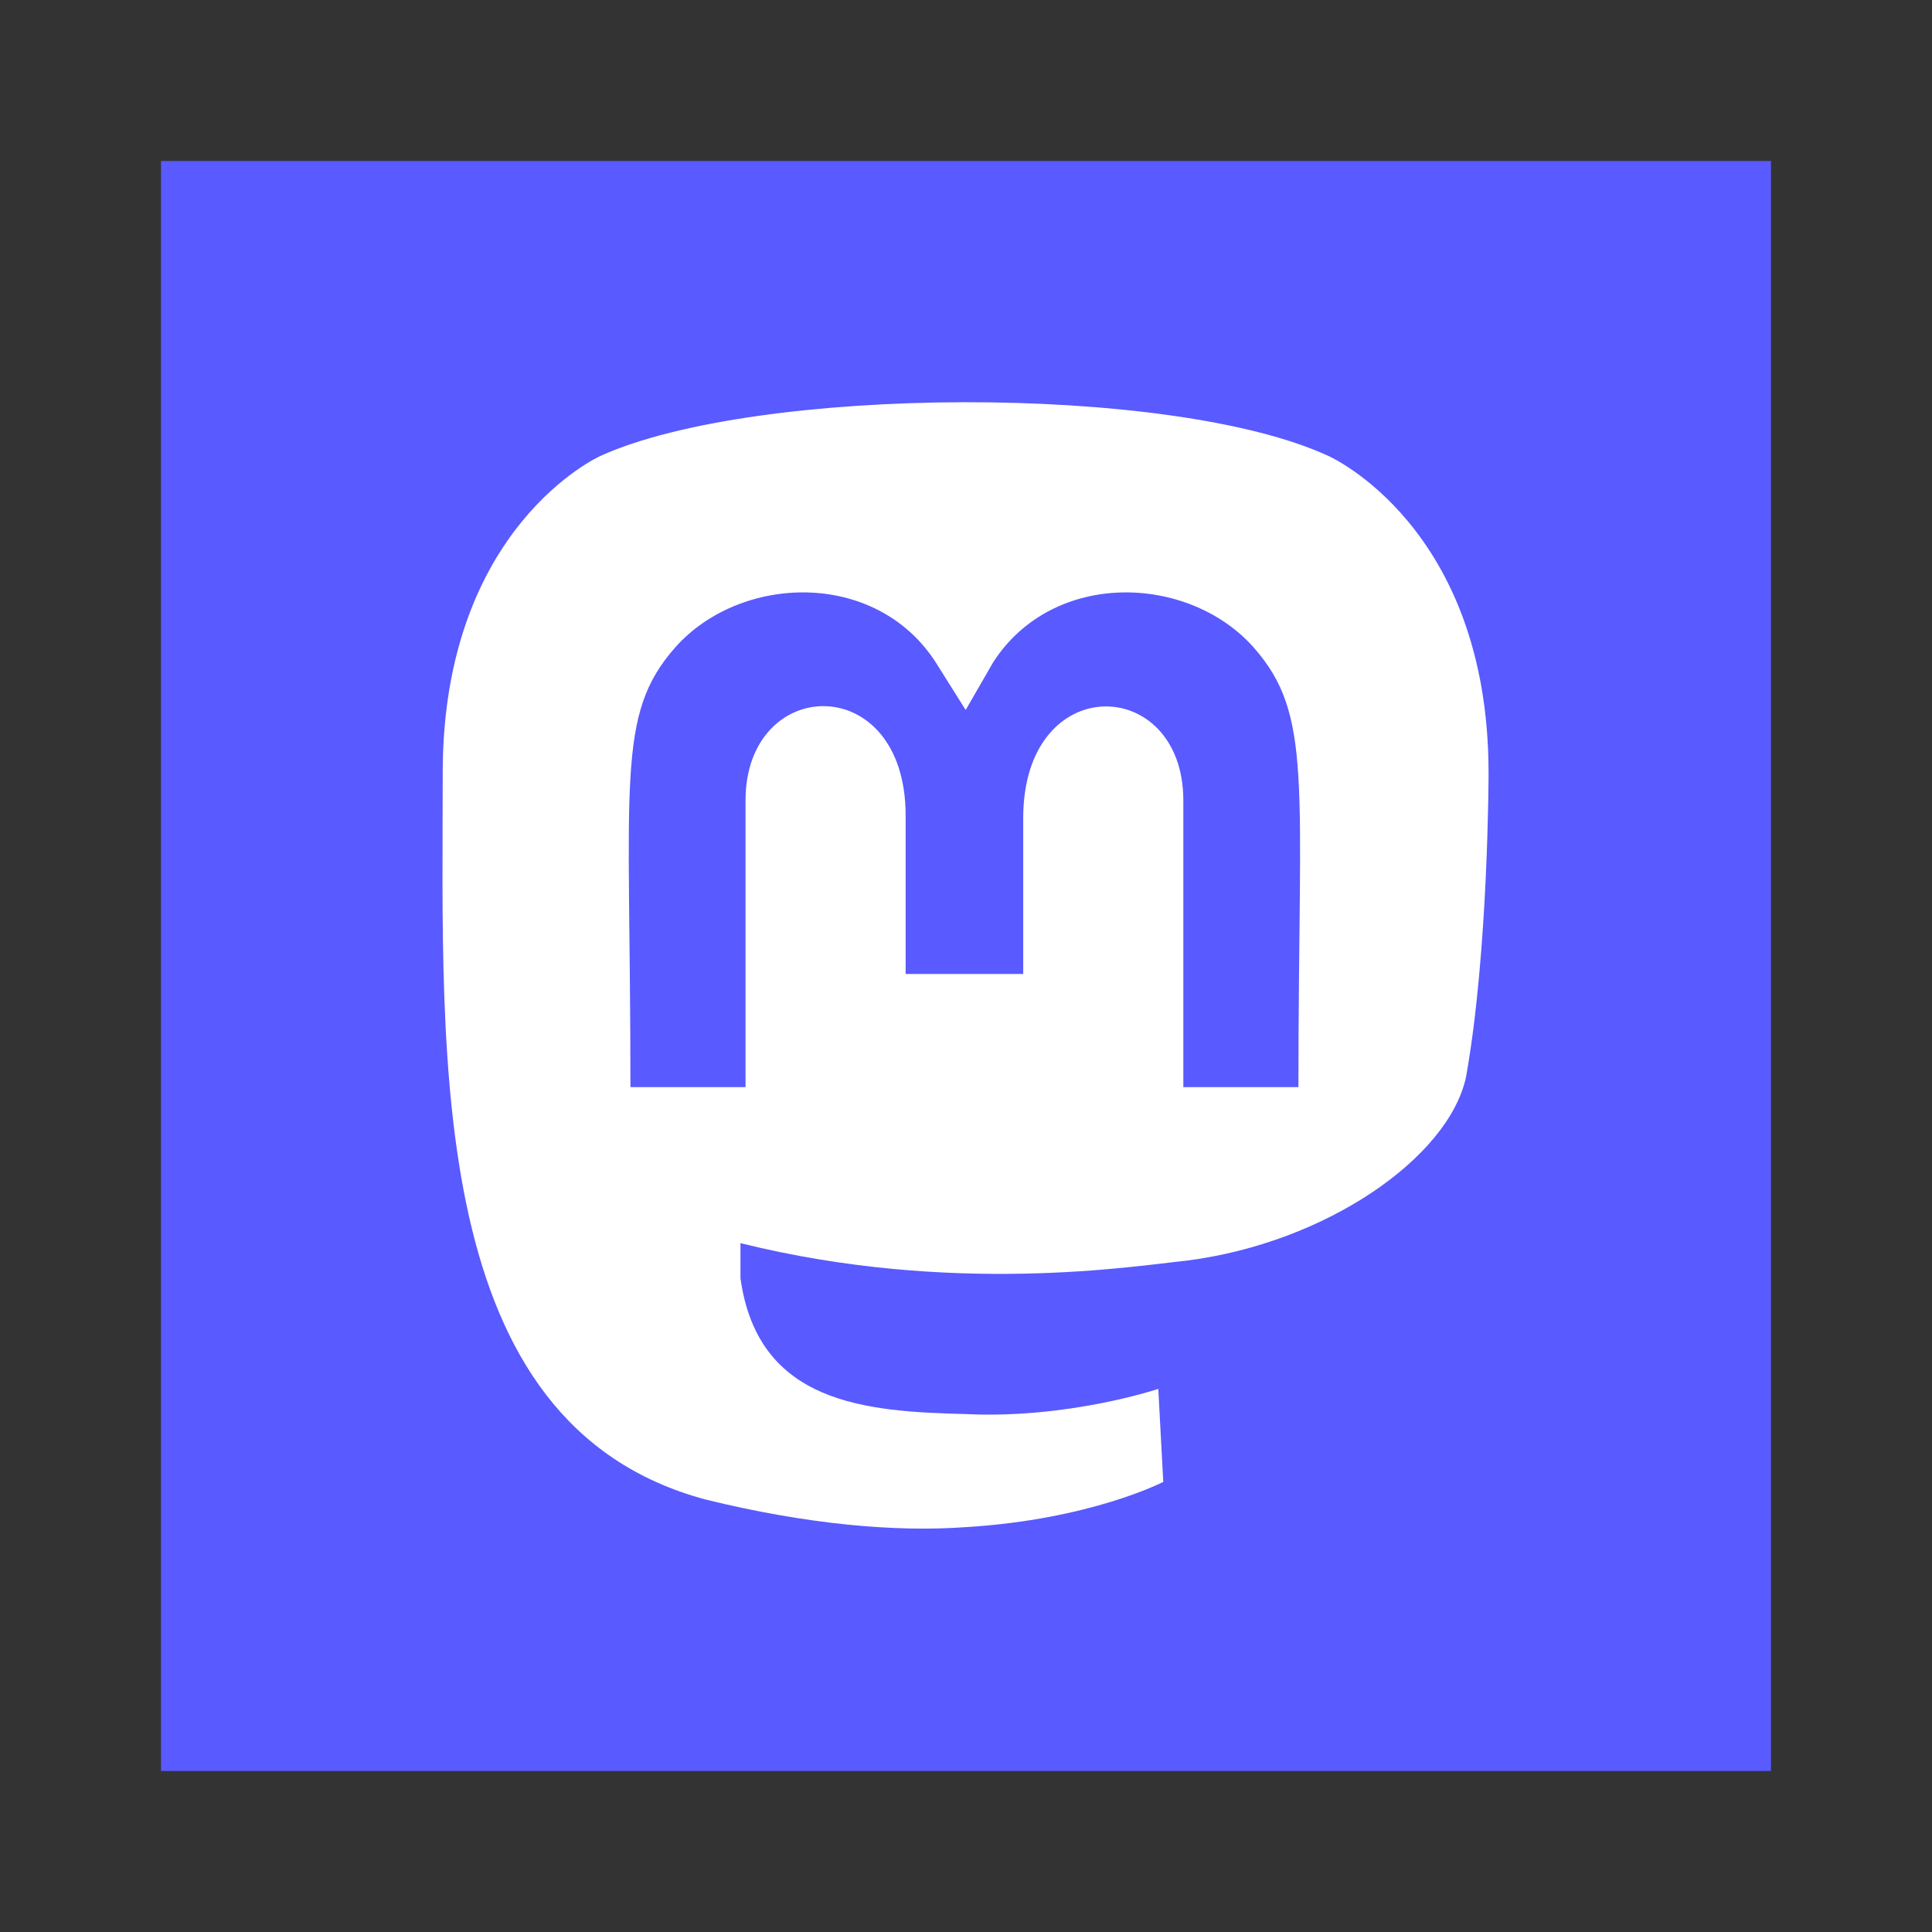
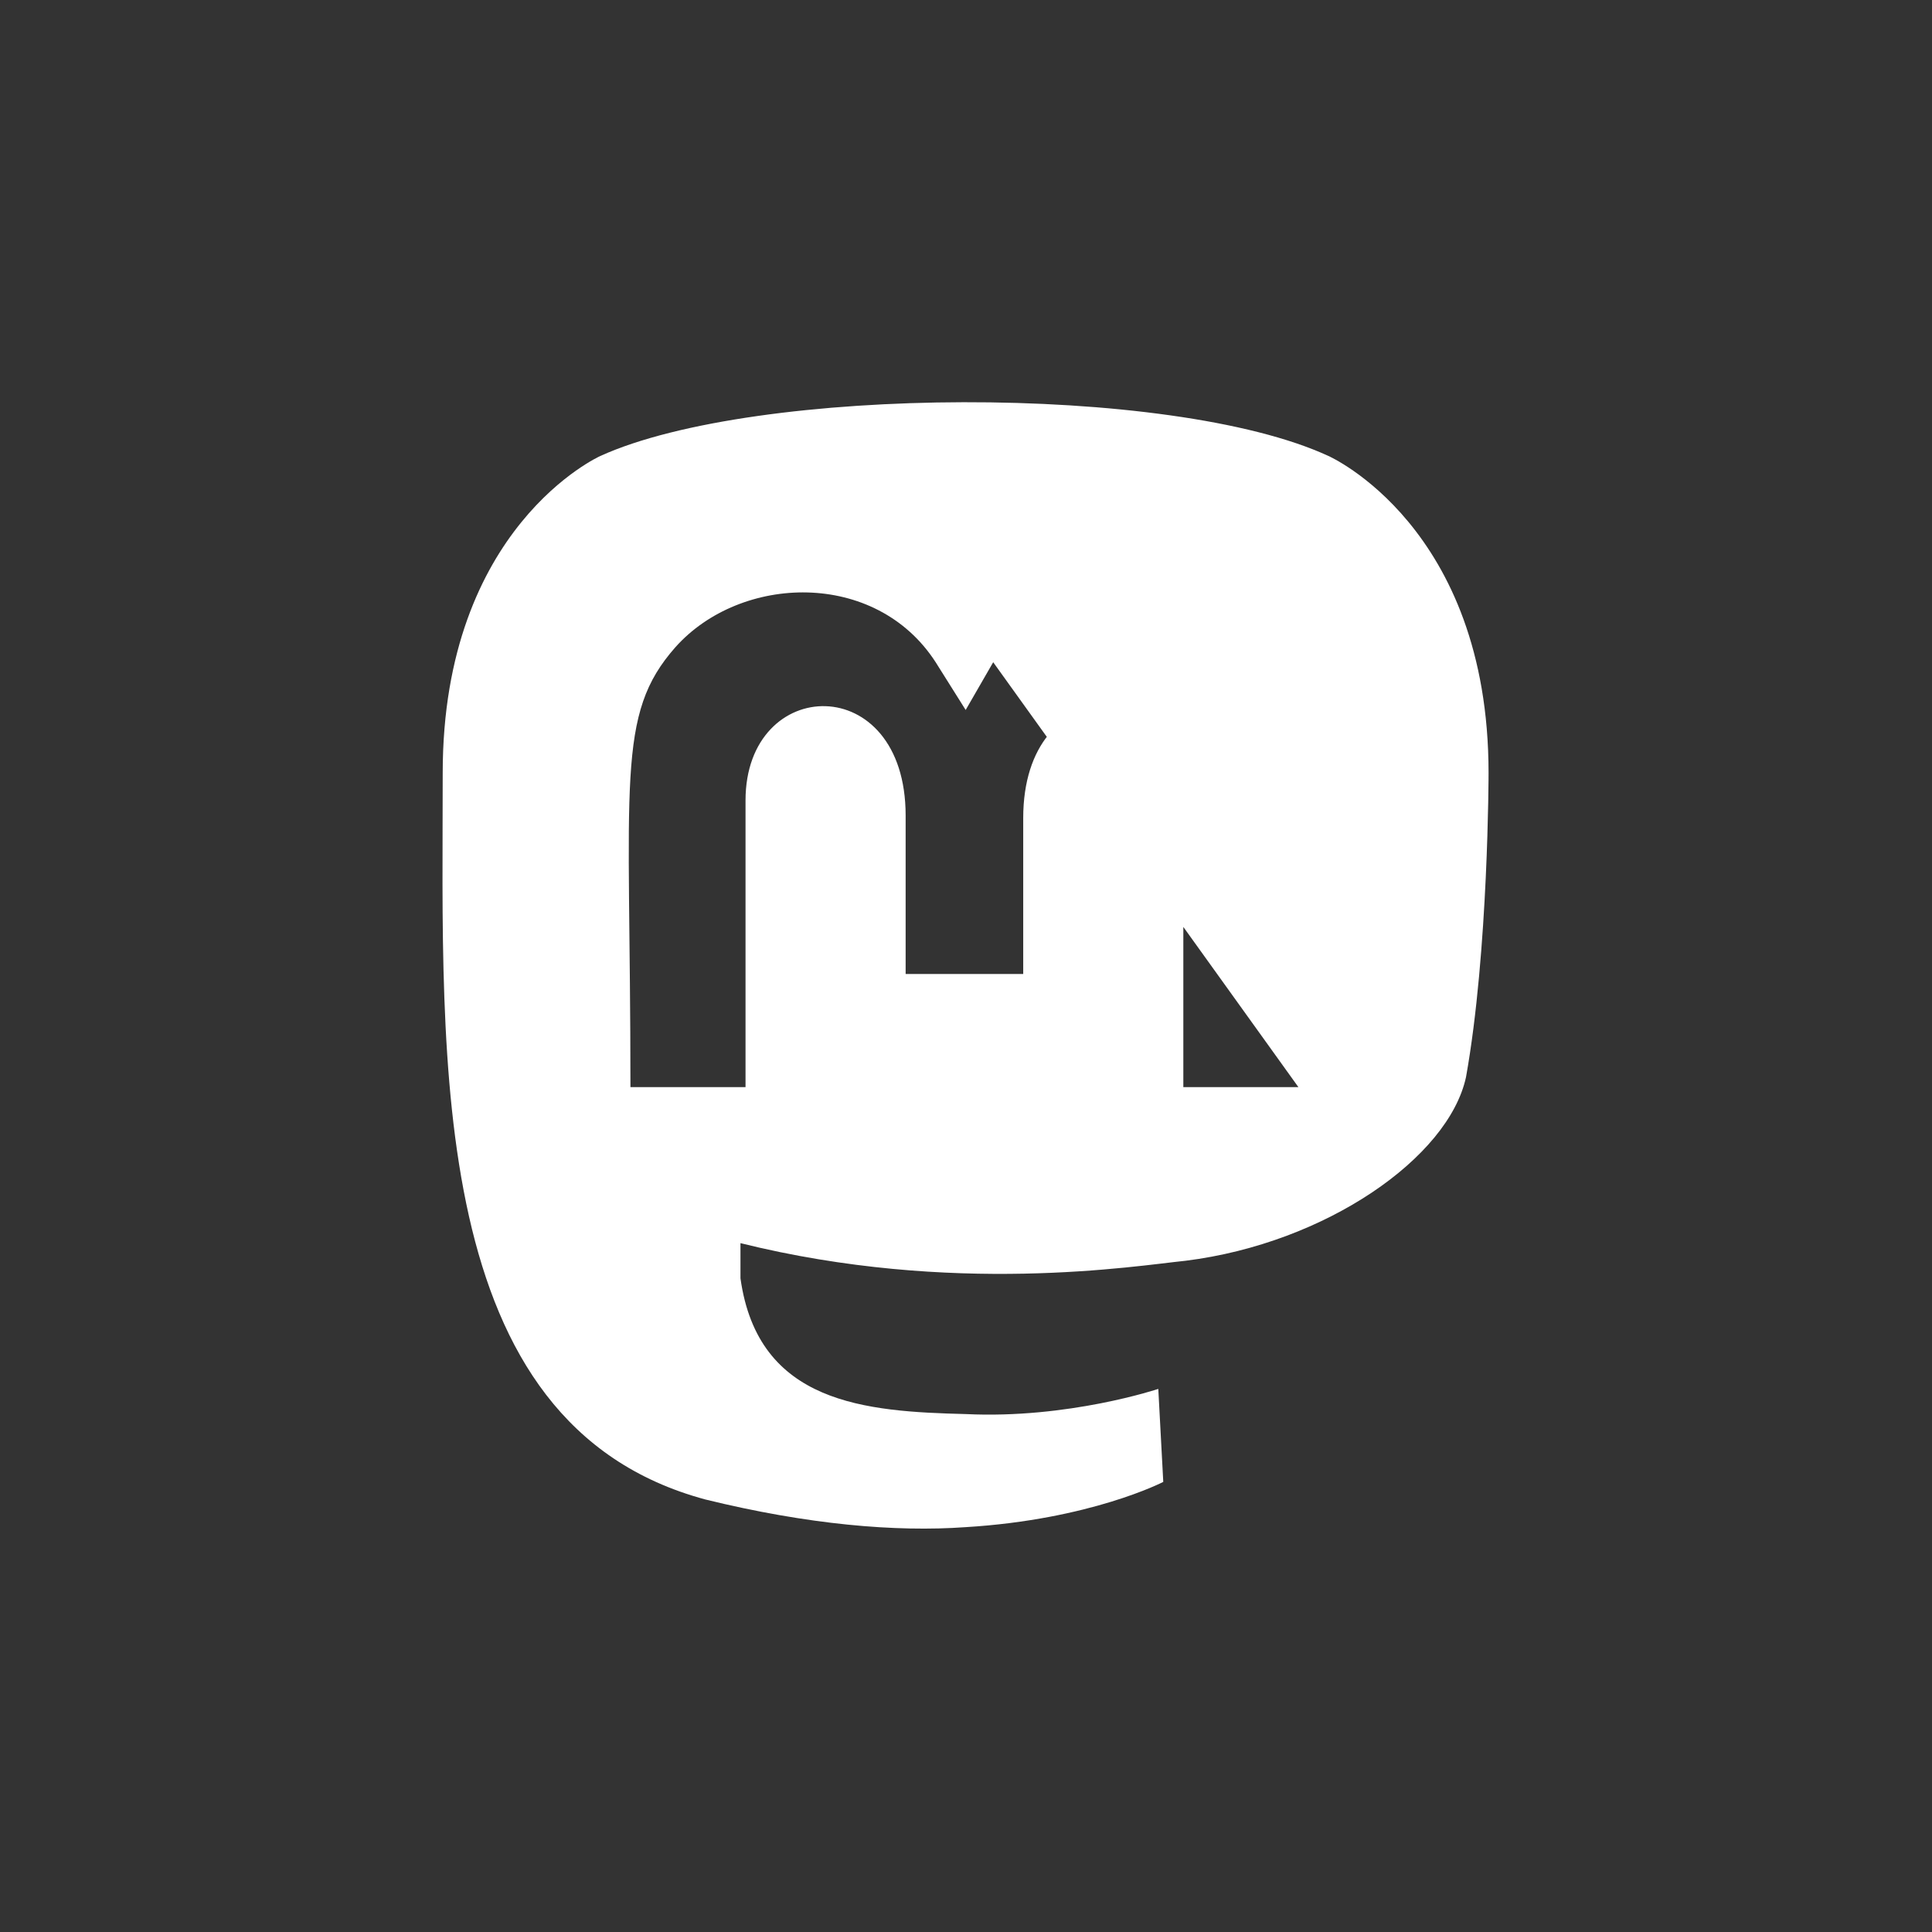
<svg xmlns="http://www.w3.org/2000/svg" width="24" height="24" version="1.1" viewBox="0 0 24 24">
  <rect x="0" y="0" width="24" height="24" fill="#333333" stroke="none" />
-   <rect x="2" y="2" width="20" height="20" fill="#595aff" />
-   <path transform="scale(.997 1.002)" d="m18.547 9.581c0-3.055-1.995-3.928-1.995-3.928-1.964-0.904-7.139-0.873-9.072 0 0 0-1.964 0.873-1.964 3.928 0 3.585-0.218 8.074 3.273 9.009 1.278 0.312 2.369 0.405 3.242 0.343 1.559-0.094 2.463-0.561 2.463-0.561l-0.062-1.153s-1.122 0.374-2.4 0.312c-1.247-0.031-2.587-0.125-2.806-1.683v-0.436c2.65 0.655 4.926 0.281 5.549 0.218 1.746-0.218 3.273-1.278 3.491-2.276 0.281-1.559 0.281-3.772 0.281-3.772zm-2.369 3.897h-1.434v-3.554c0-1.559-1.995-1.621-1.995 0.218v1.933h-1.465v-1.964c0-1.808-1.995-1.746-1.995-0.187v3.554h-1.434c0-3.803-0.187-4.614 0.561-5.455 0.811-0.904 2.494-0.966 3.242 0.187l0.374 0.592 0.343-0.592c0.748-1.153 2.432-1.091 3.242-0.187 0.748 0.842 0.561 1.652 0.561 5.455z" fill="#fff" />
+   <path transform="scale(.997 1.002)" d="m18.547 9.581c0-3.055-1.995-3.928-1.995-3.928-1.964-0.904-7.139-0.873-9.072 0 0 0-1.964 0.873-1.964 3.928 0 3.585-0.218 8.074 3.273 9.009 1.278 0.312 2.369 0.405 3.242 0.343 1.559-0.094 2.463-0.561 2.463-0.561l-0.062-1.153s-1.122 0.374-2.4 0.312c-1.247-0.031-2.587-0.125-2.806-1.683v-0.436c2.65 0.655 4.926 0.281 5.549 0.218 1.746-0.218 3.273-1.278 3.491-2.276 0.281-1.559 0.281-3.772 0.281-3.772zm-2.369 3.897h-1.434v-3.554c0-1.559-1.995-1.621-1.995 0.218v1.933h-1.465v-1.964c0-1.808-1.995-1.746-1.995-0.187v3.554h-1.434c0-3.803-0.187-4.614 0.561-5.455 0.811-0.904 2.494-0.966 3.242 0.187l0.374 0.592 0.343-0.592z" fill="#fff" />
</svg>